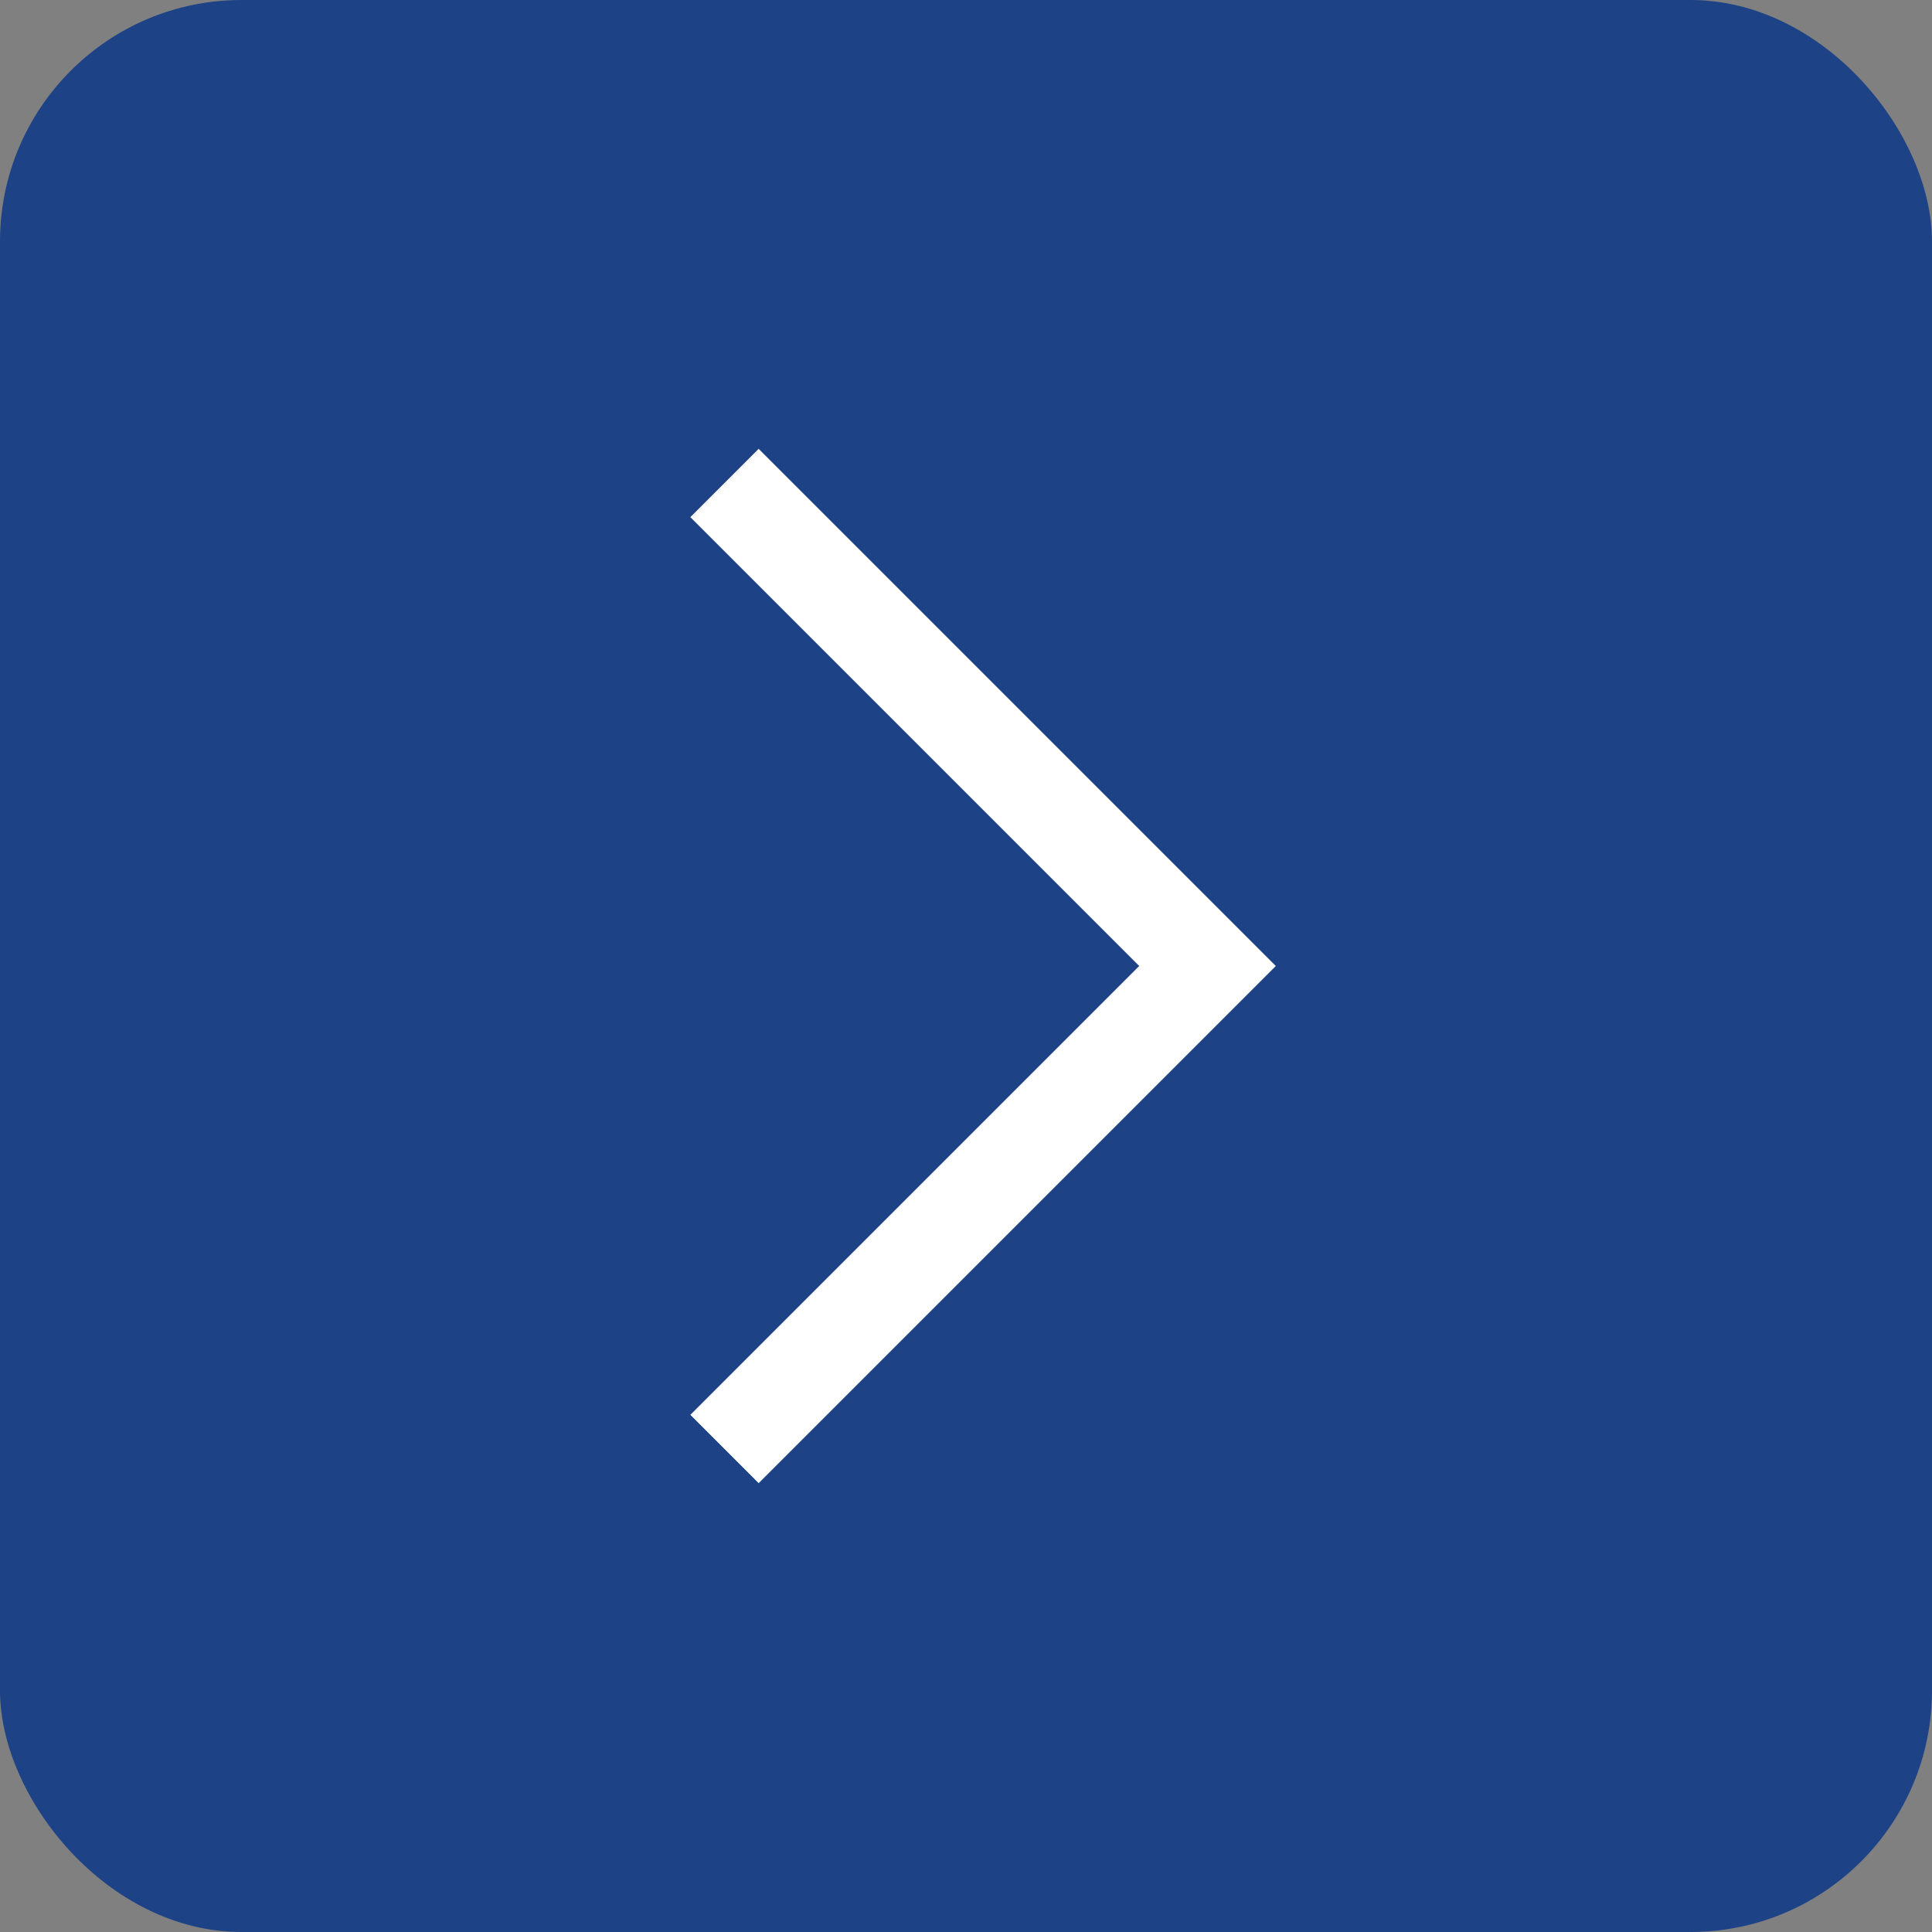
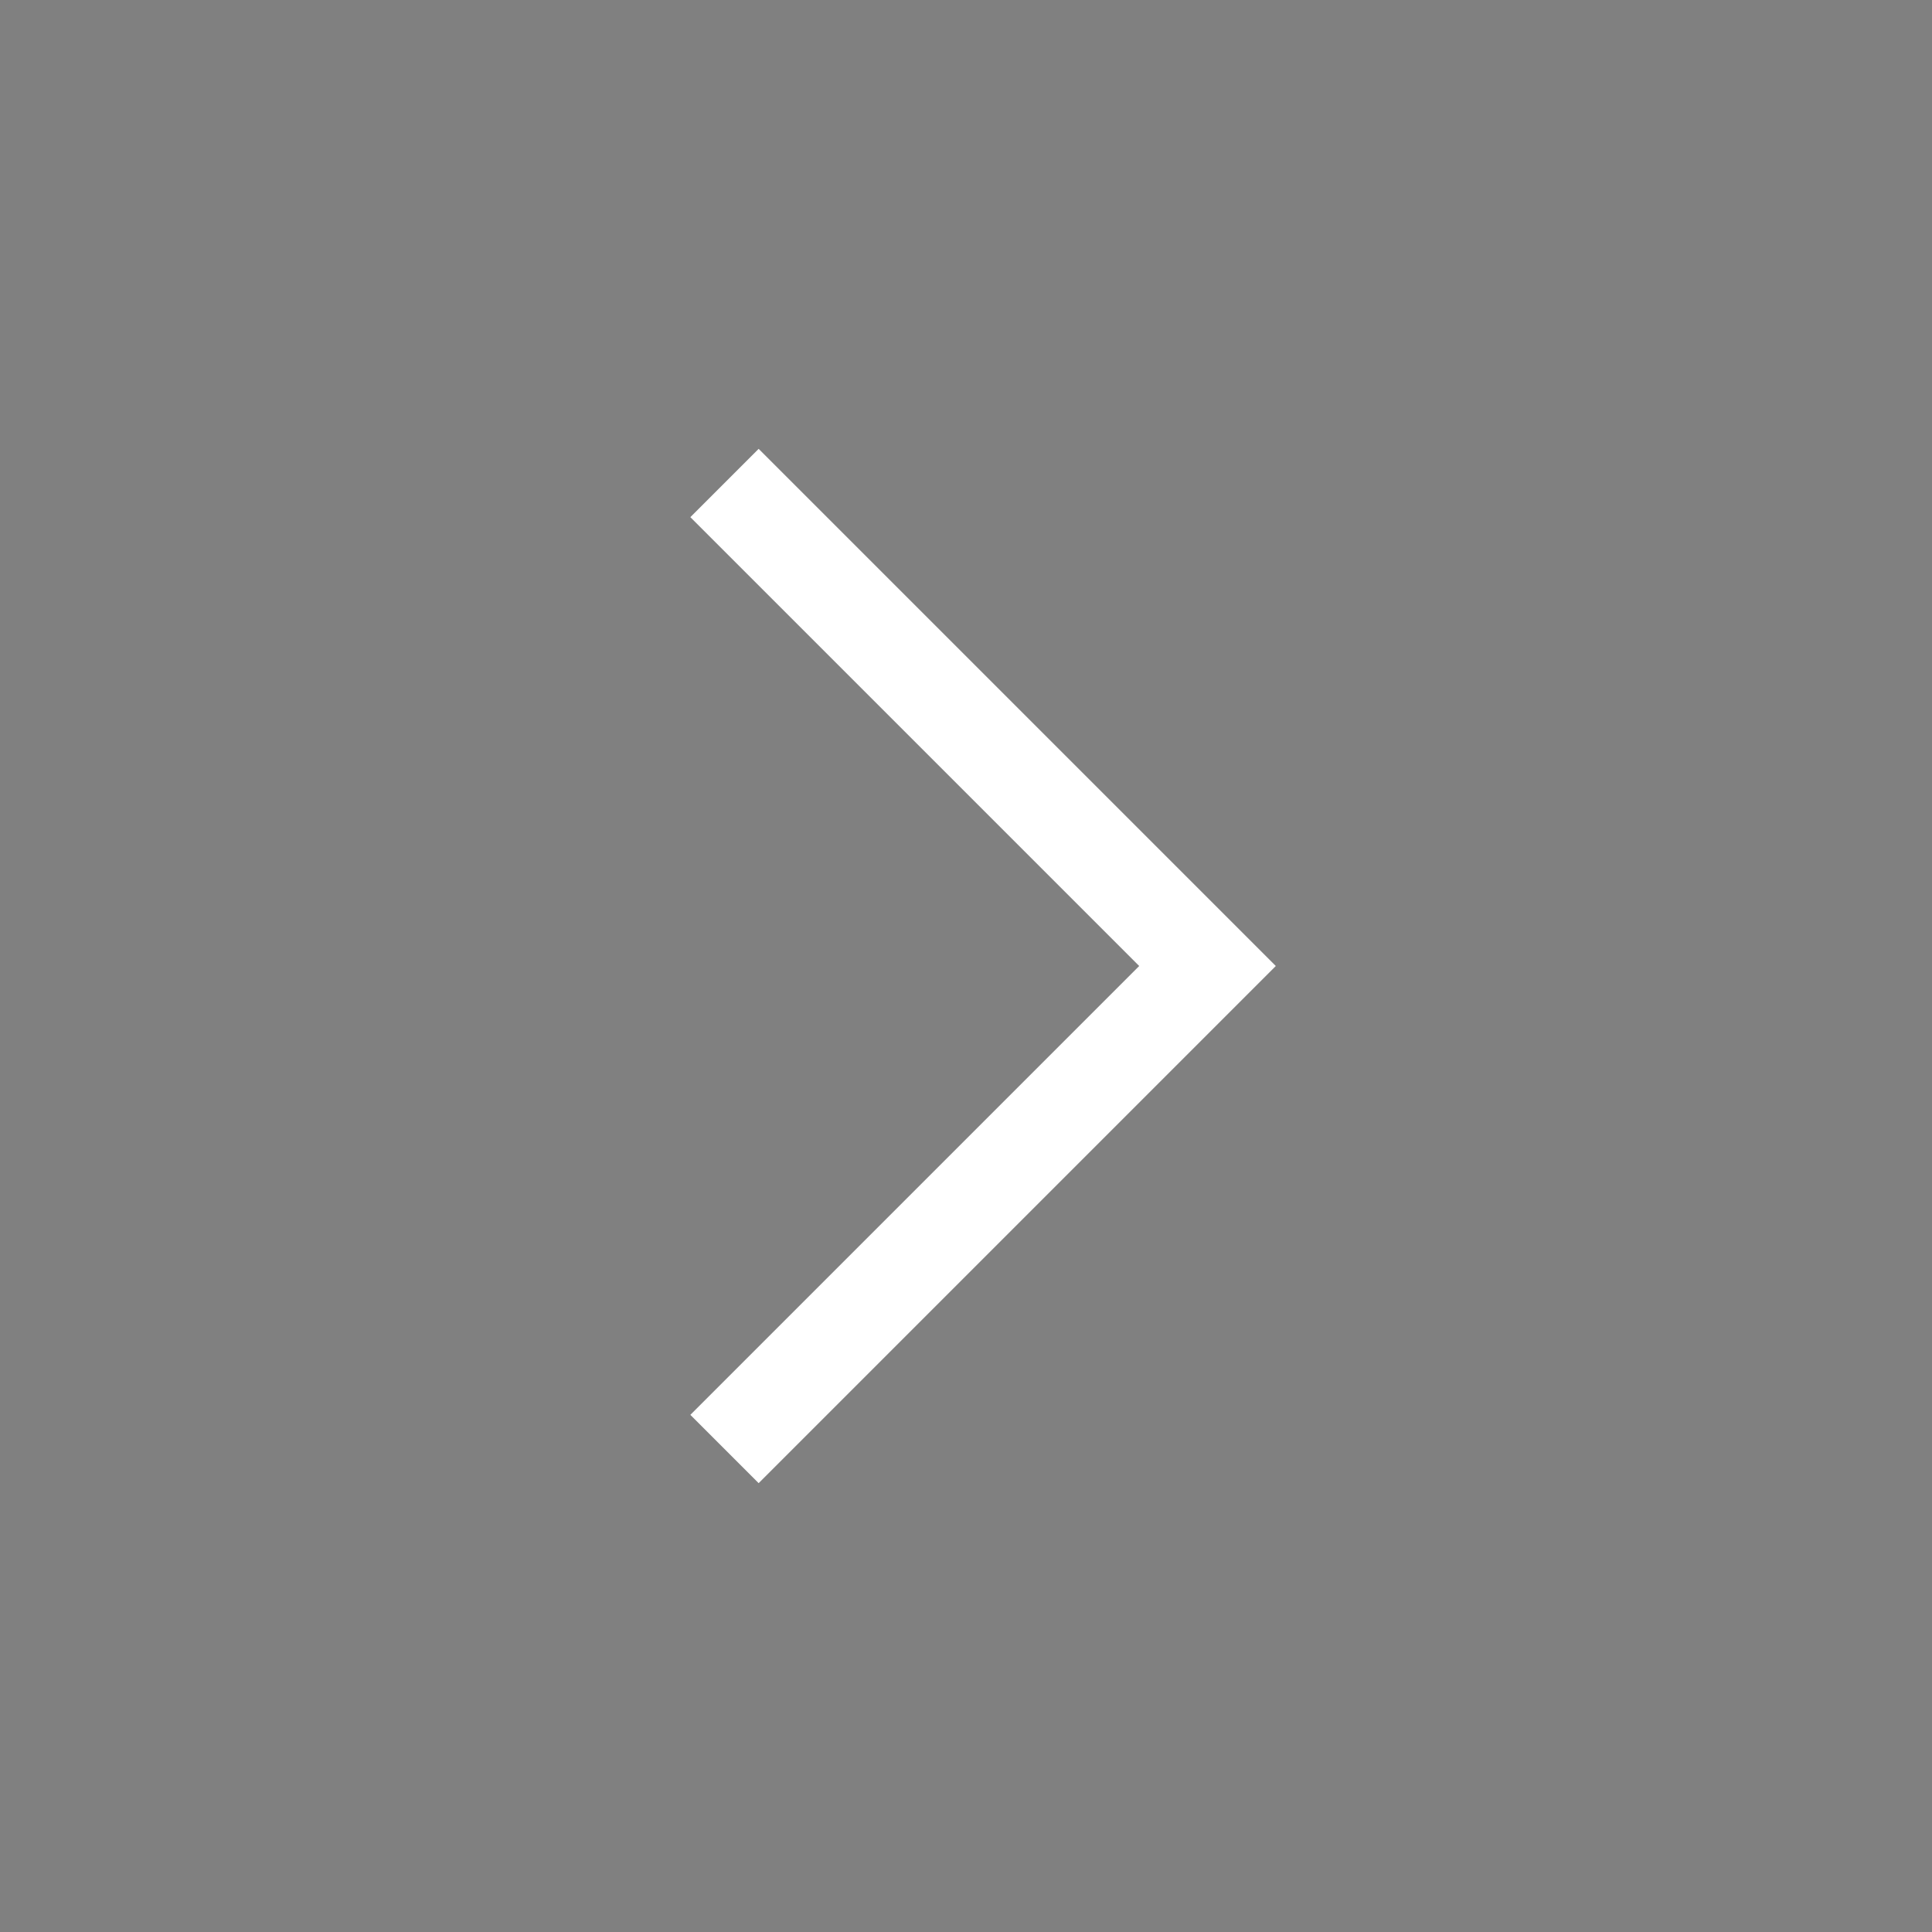
<svg xmlns="http://www.w3.org/2000/svg" id="Group_2216" data-name="Group 2216" width="40" height="40" viewBox="0 0 40 40">
  <rect x="0" y="0" width="40" height="40" fill="#808080" stroke="none" />
-   <rect id="Rectangle_4" data-name="Rectangle 4" width="40" height="40" rx="5" fill="#1e4286" />
  <path id="Path_500" data-name="Path 500" d="M.707,20.707-.707,19.293,8.586,10-.707.707.707-.707,11.414,10Z" transform="translate(15 10)" fill="#fff" />
</svg>